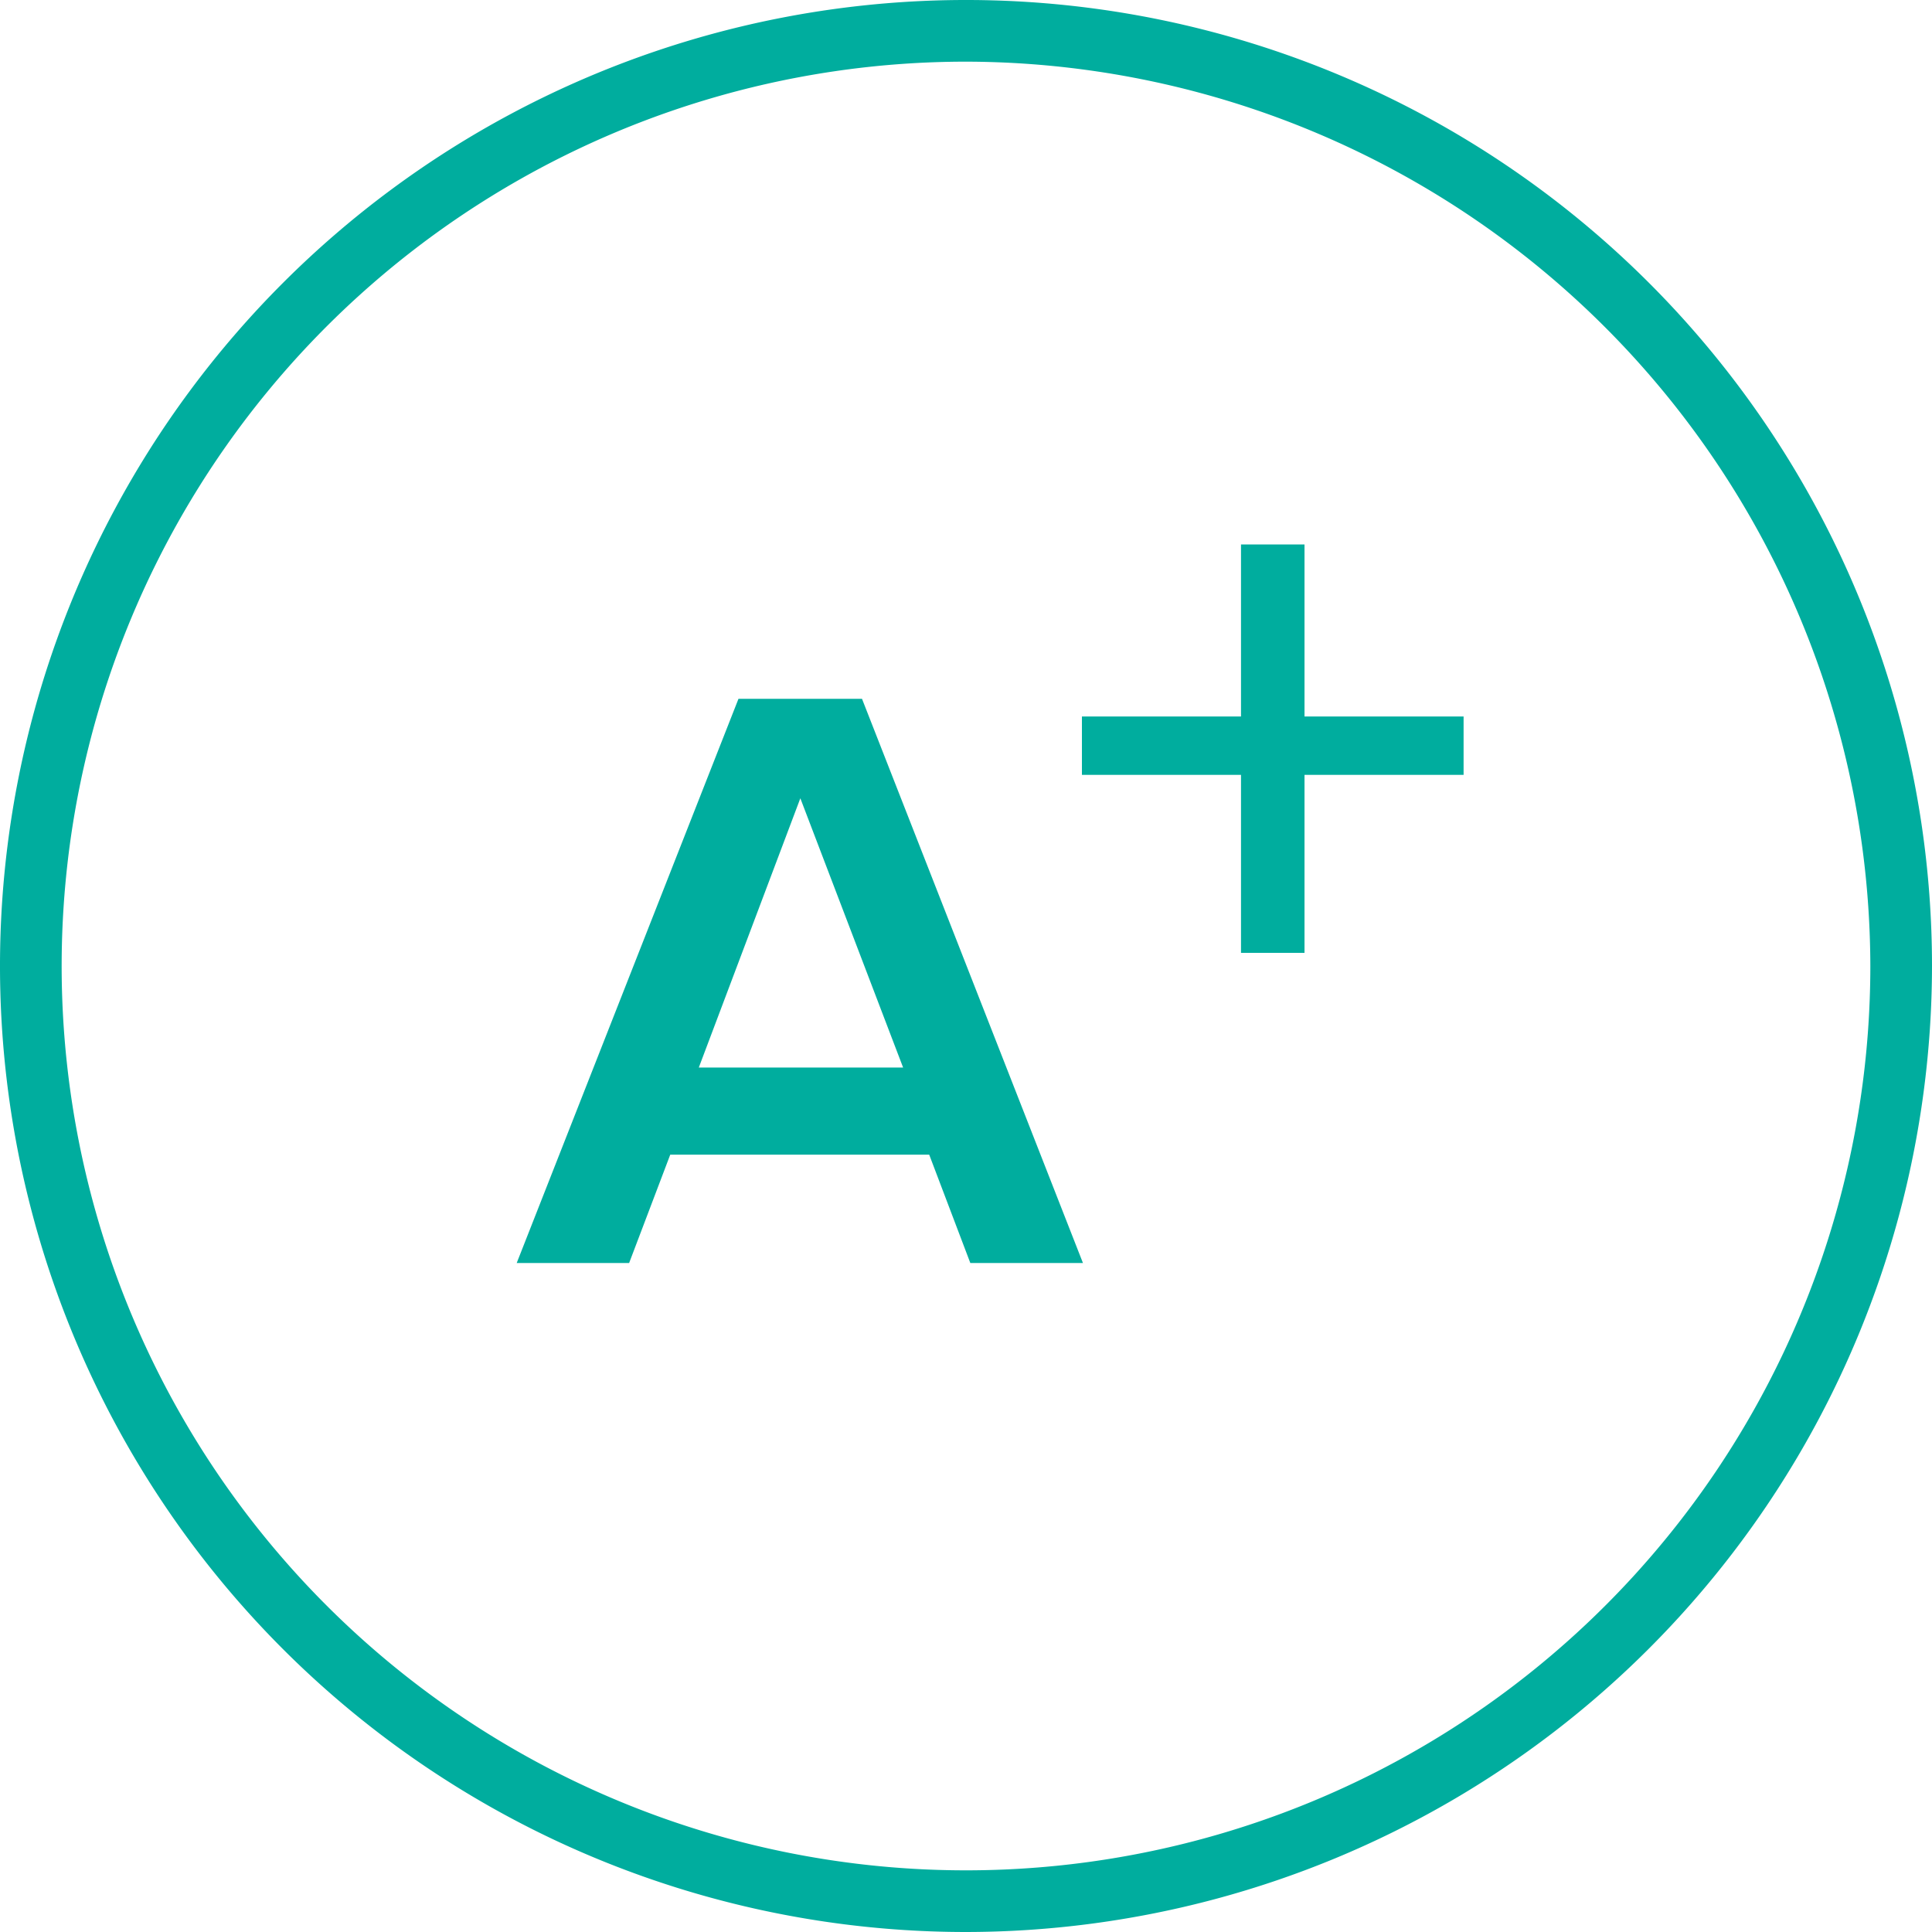
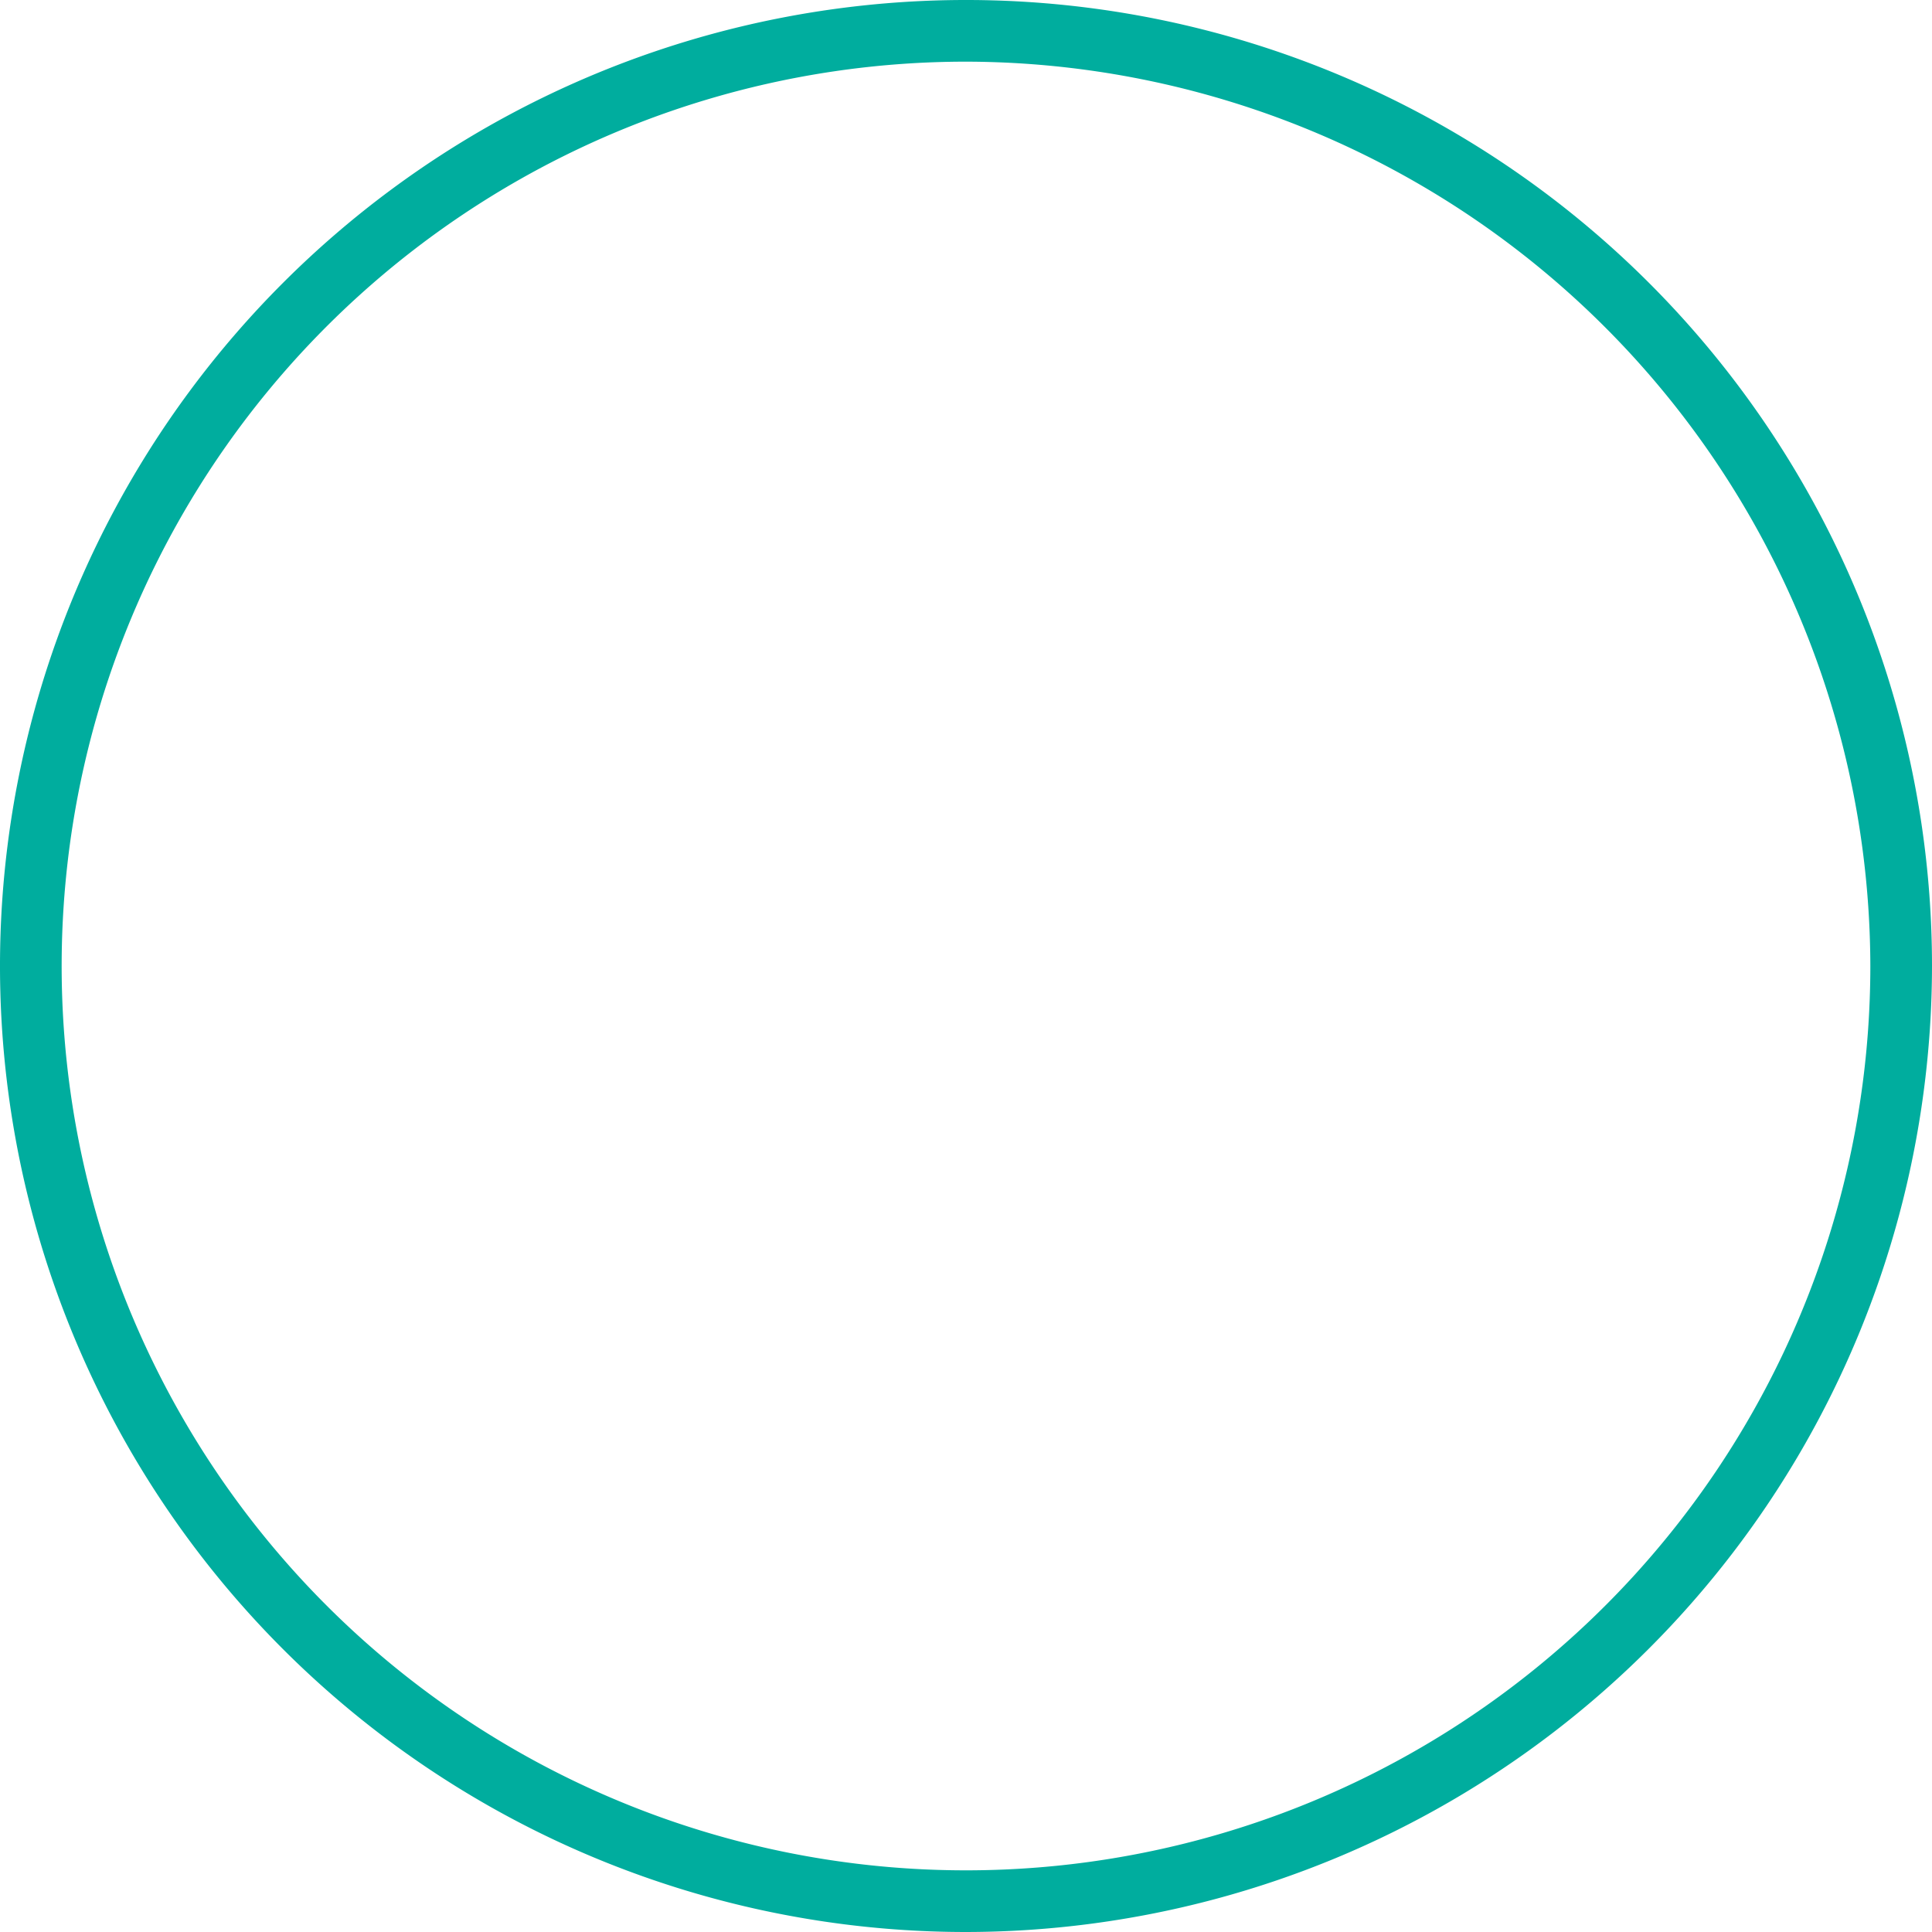
<svg xmlns="http://www.w3.org/2000/svg" viewBox="0 0 94 94">
  <path d="M47,94A47,47,0,1,1,94,47,47.05,47.05,0,0,1,47,94ZM47,3A44,44,0,1,0,91,47,44.09,44.09,0,0,0,47,3Z" fill="#00ad9e" />
-   <path d="M35.93,34,25.14,61.45h5.47l2-5.27h12.6l2,5.27h5.48L41.94,34ZM34,51.94l4.94-13.1,5,13.1ZM71.21,34.86V37.7H63.47v8.66H60.38V37.7H52.64V34.86h7.74V26.49h3.09v8.37Z" fill="#00ad9e" />
</svg>